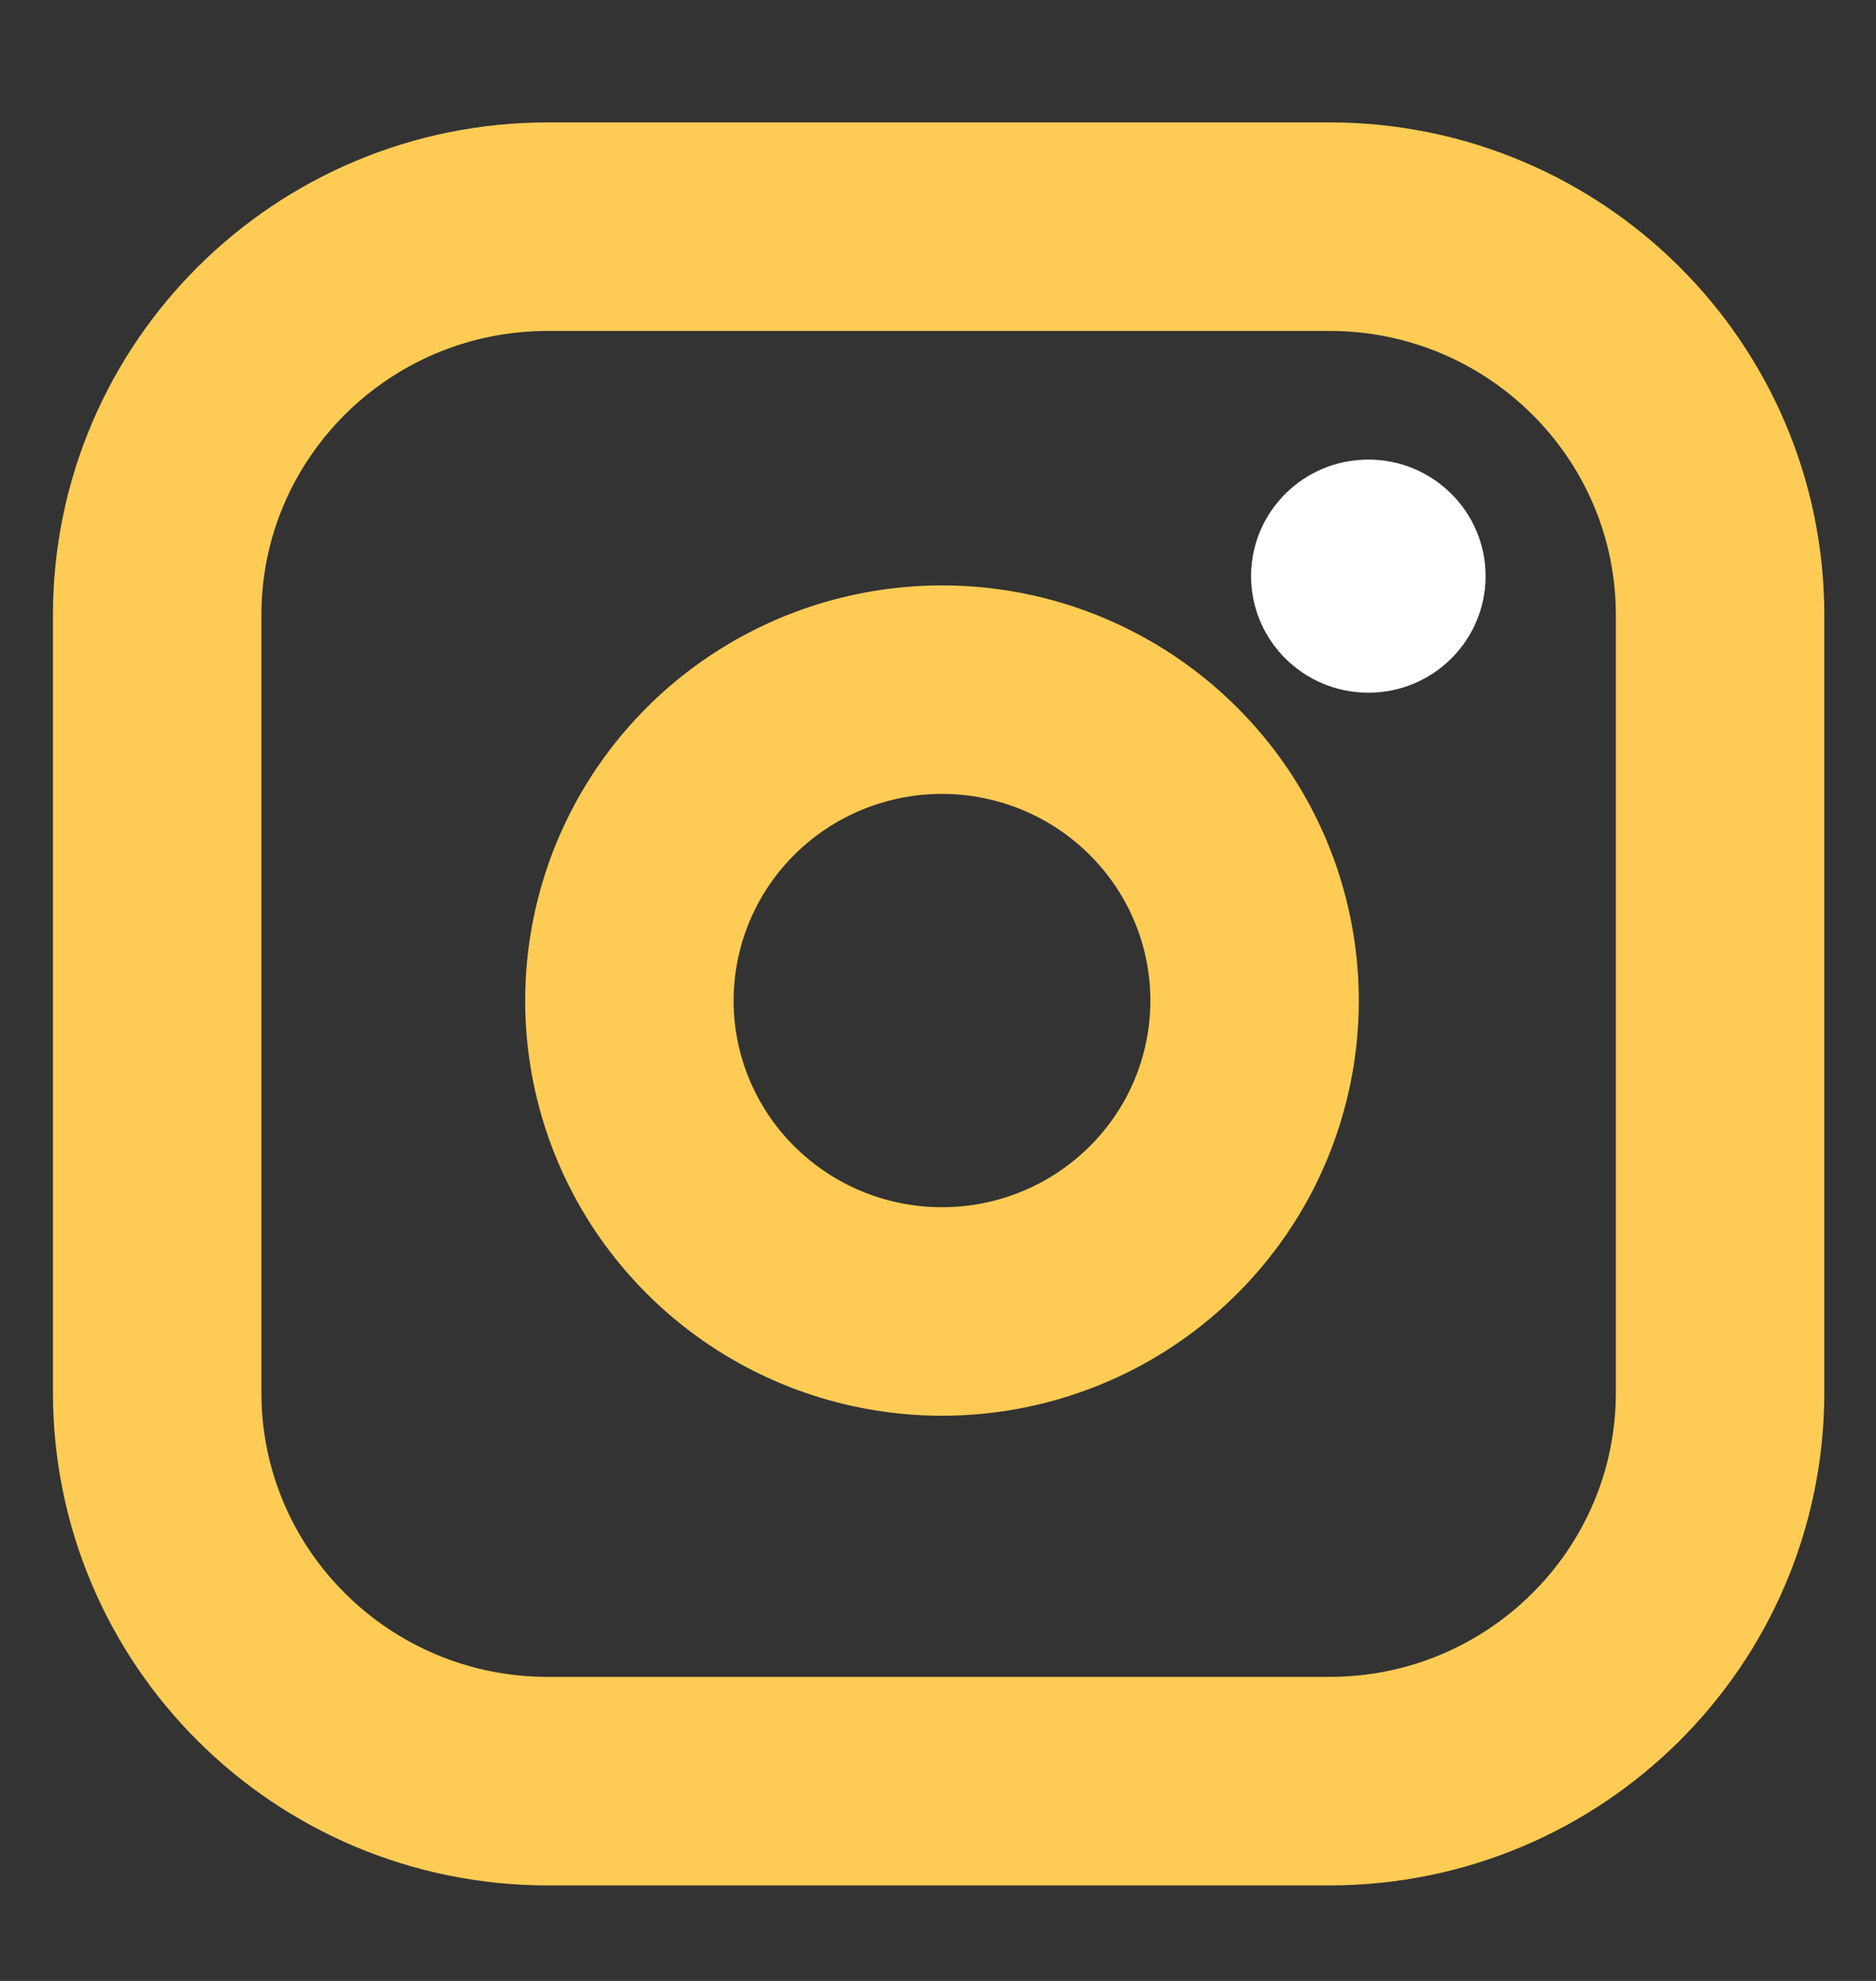
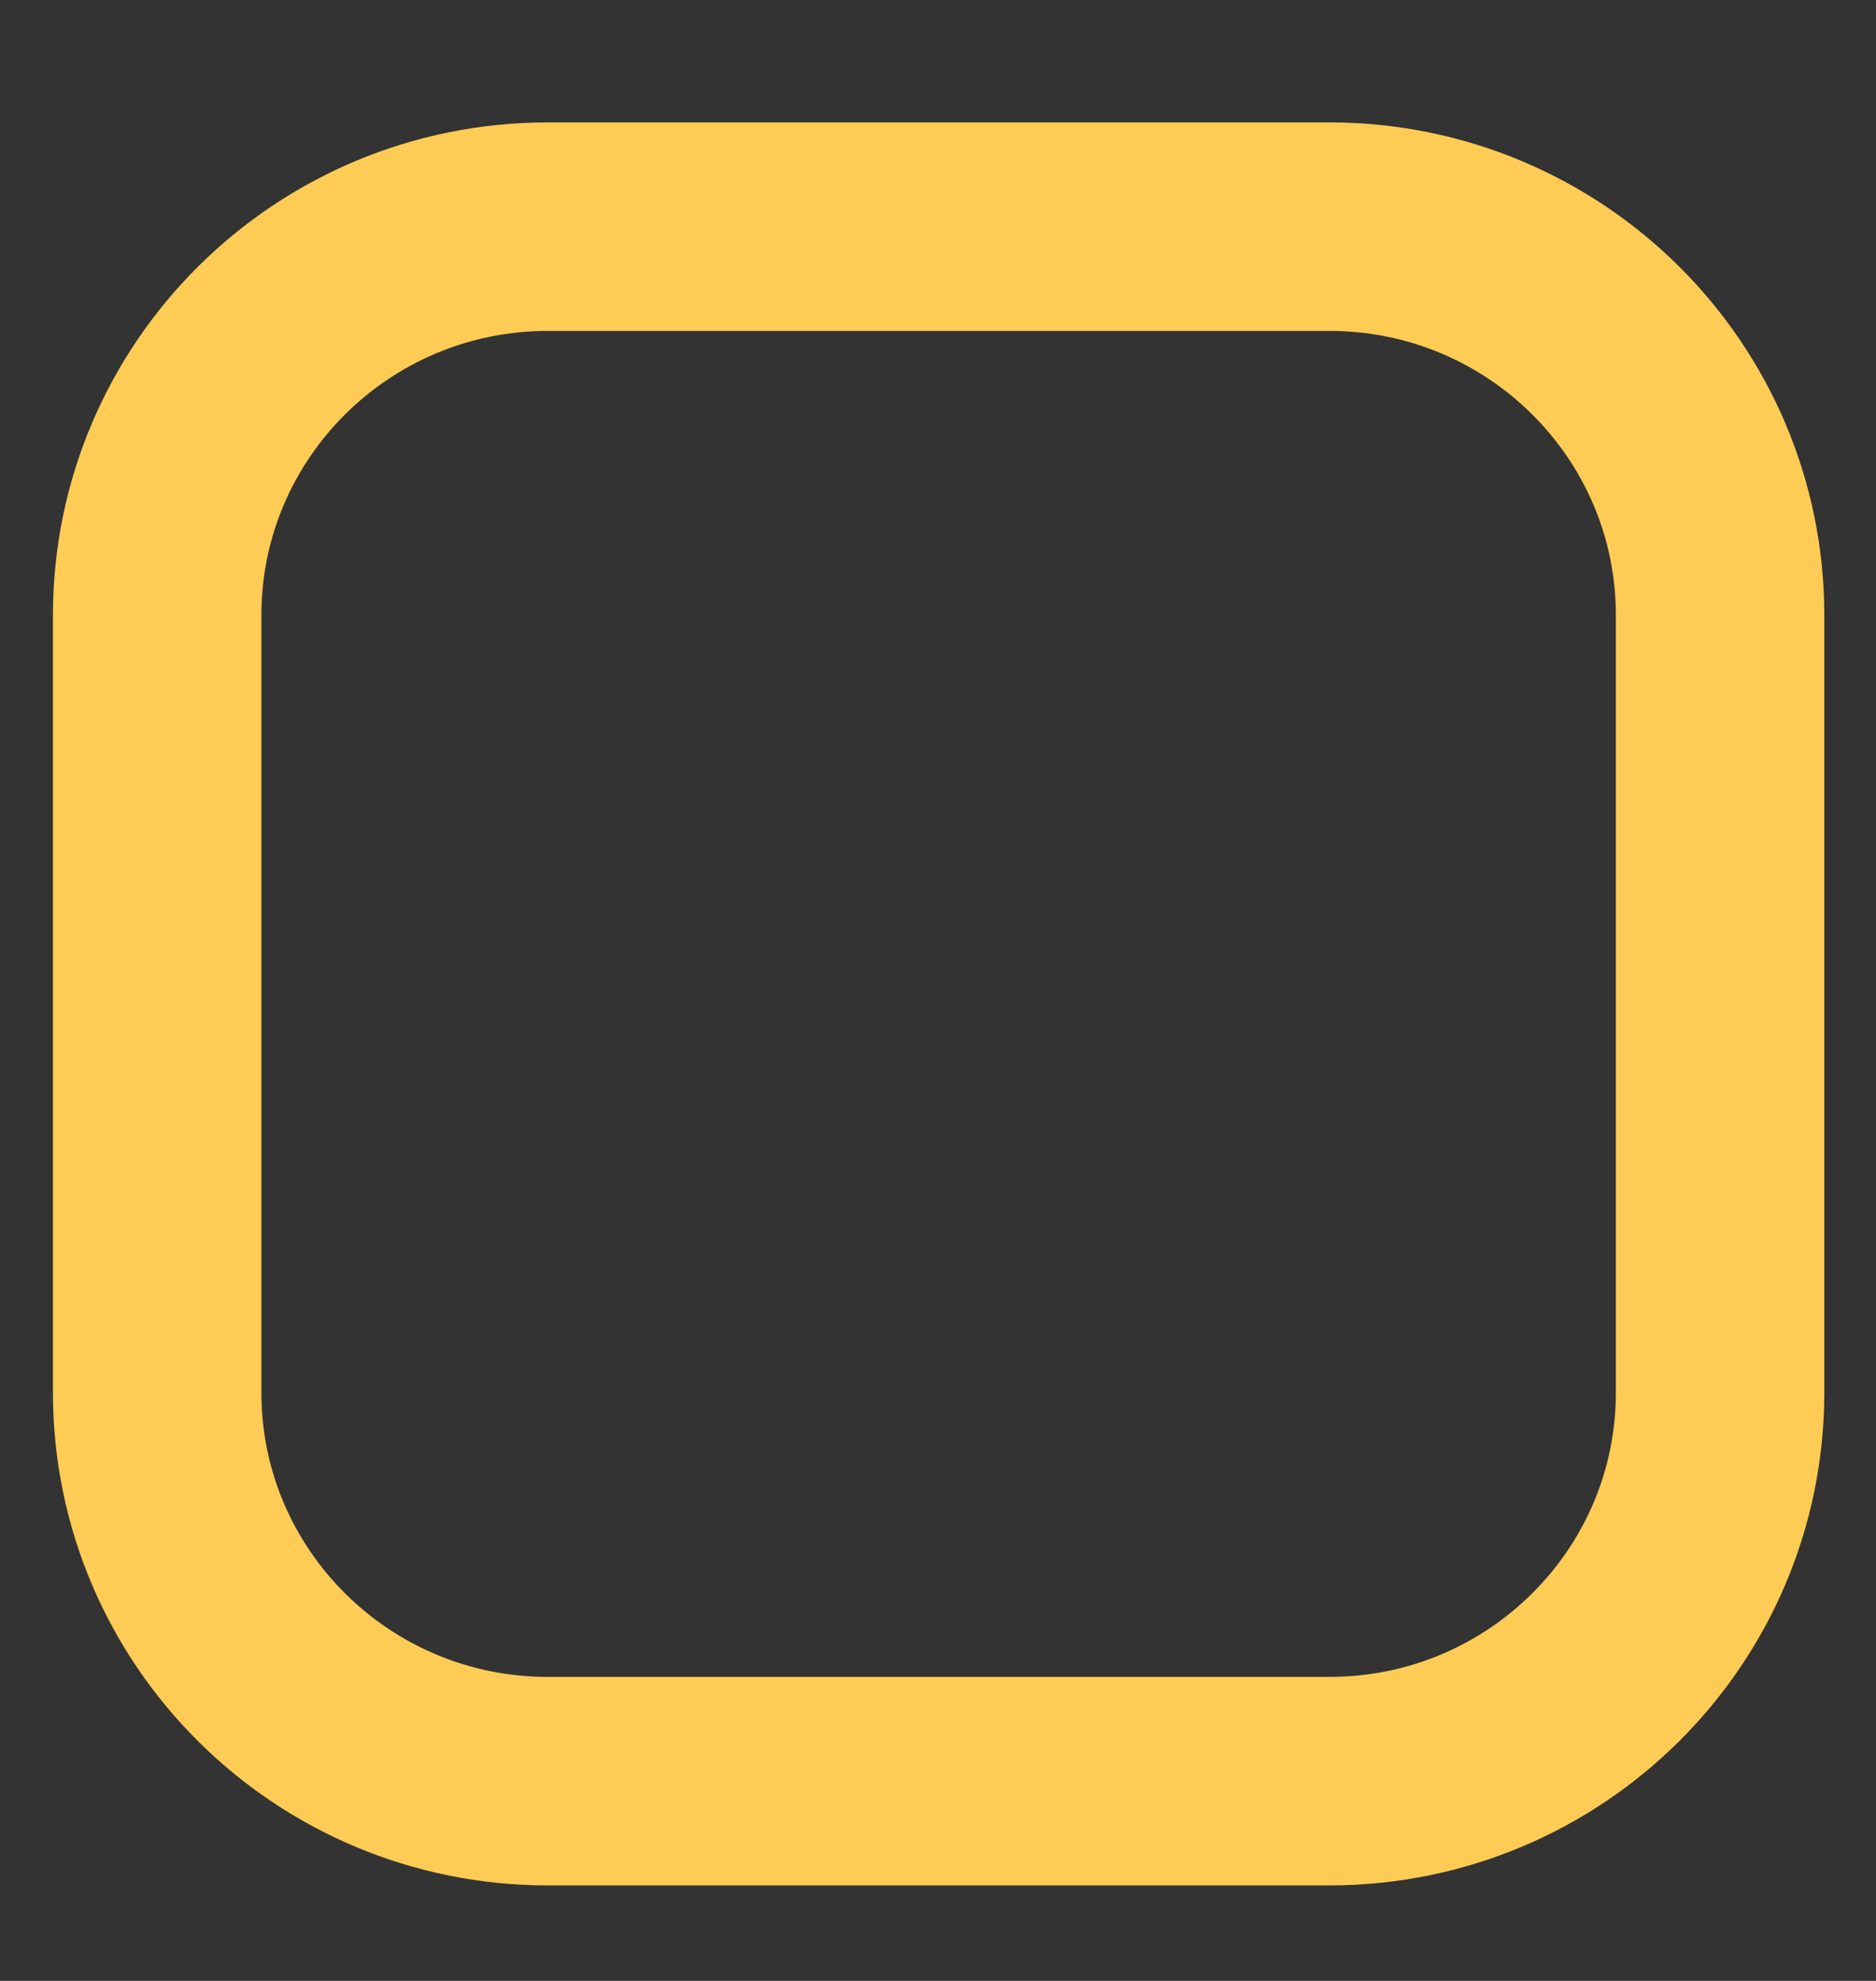
<svg xmlns="http://www.w3.org/2000/svg" width="18" height="19" viewBox="0 0 18 19" fill="none">
  <rect x="0" y="0" width="18" height="19" fill="#333333" stroke="none" />
  <g clip-path="url(#clip0_34253_1582)">
    <path d="M12.755 2.174H5.257C3.186 2.174 1.508 3.843 1.508 5.901V13.356C1.508 15.415 3.186 17.084 5.257 17.084H12.755C14.826 17.084 16.504 15.415 16.504 13.356V5.901C16.504 3.843 14.826 2.174 12.755 2.174Z" stroke="#FECC54" stroke-width="2" stroke-linecap="round" stroke-linejoin="round" />
-     <path d="M12.005 9.16C12.098 9.78 11.991 10.414 11.701 10.971C11.41 11.527 10.95 11.979 10.387 12.261C9.823 12.543 9.185 12.641 8.562 12.541C7.939 12.442 7.364 12.149 6.918 11.706C6.471 11.262 6.177 10.69 6.077 10.071C5.977 9.452 6.076 8.817 6.359 8.257C6.643 7.696 7.097 7.239 7.657 6.95C8.217 6.661 8.854 6.555 9.478 6.647C10.115 6.741 10.704 7.036 11.159 7.489C11.614 7.941 11.911 8.527 12.005 9.16Z" stroke="#FECC54" stroke-width="2" stroke-linecap="round" stroke-linejoin="round" />
-     <ellipse cx="13.129" cy="5.526" rx="1.125" ry="1.118" fill="white" />
  </g>
  <defs>
    <clipPath id="clip0_34253_1582">
      <rect width="17.996" height="17.892" fill="white" transform="translate(0.008 0.682)" />
    </clipPath>
  </defs>
</svg>